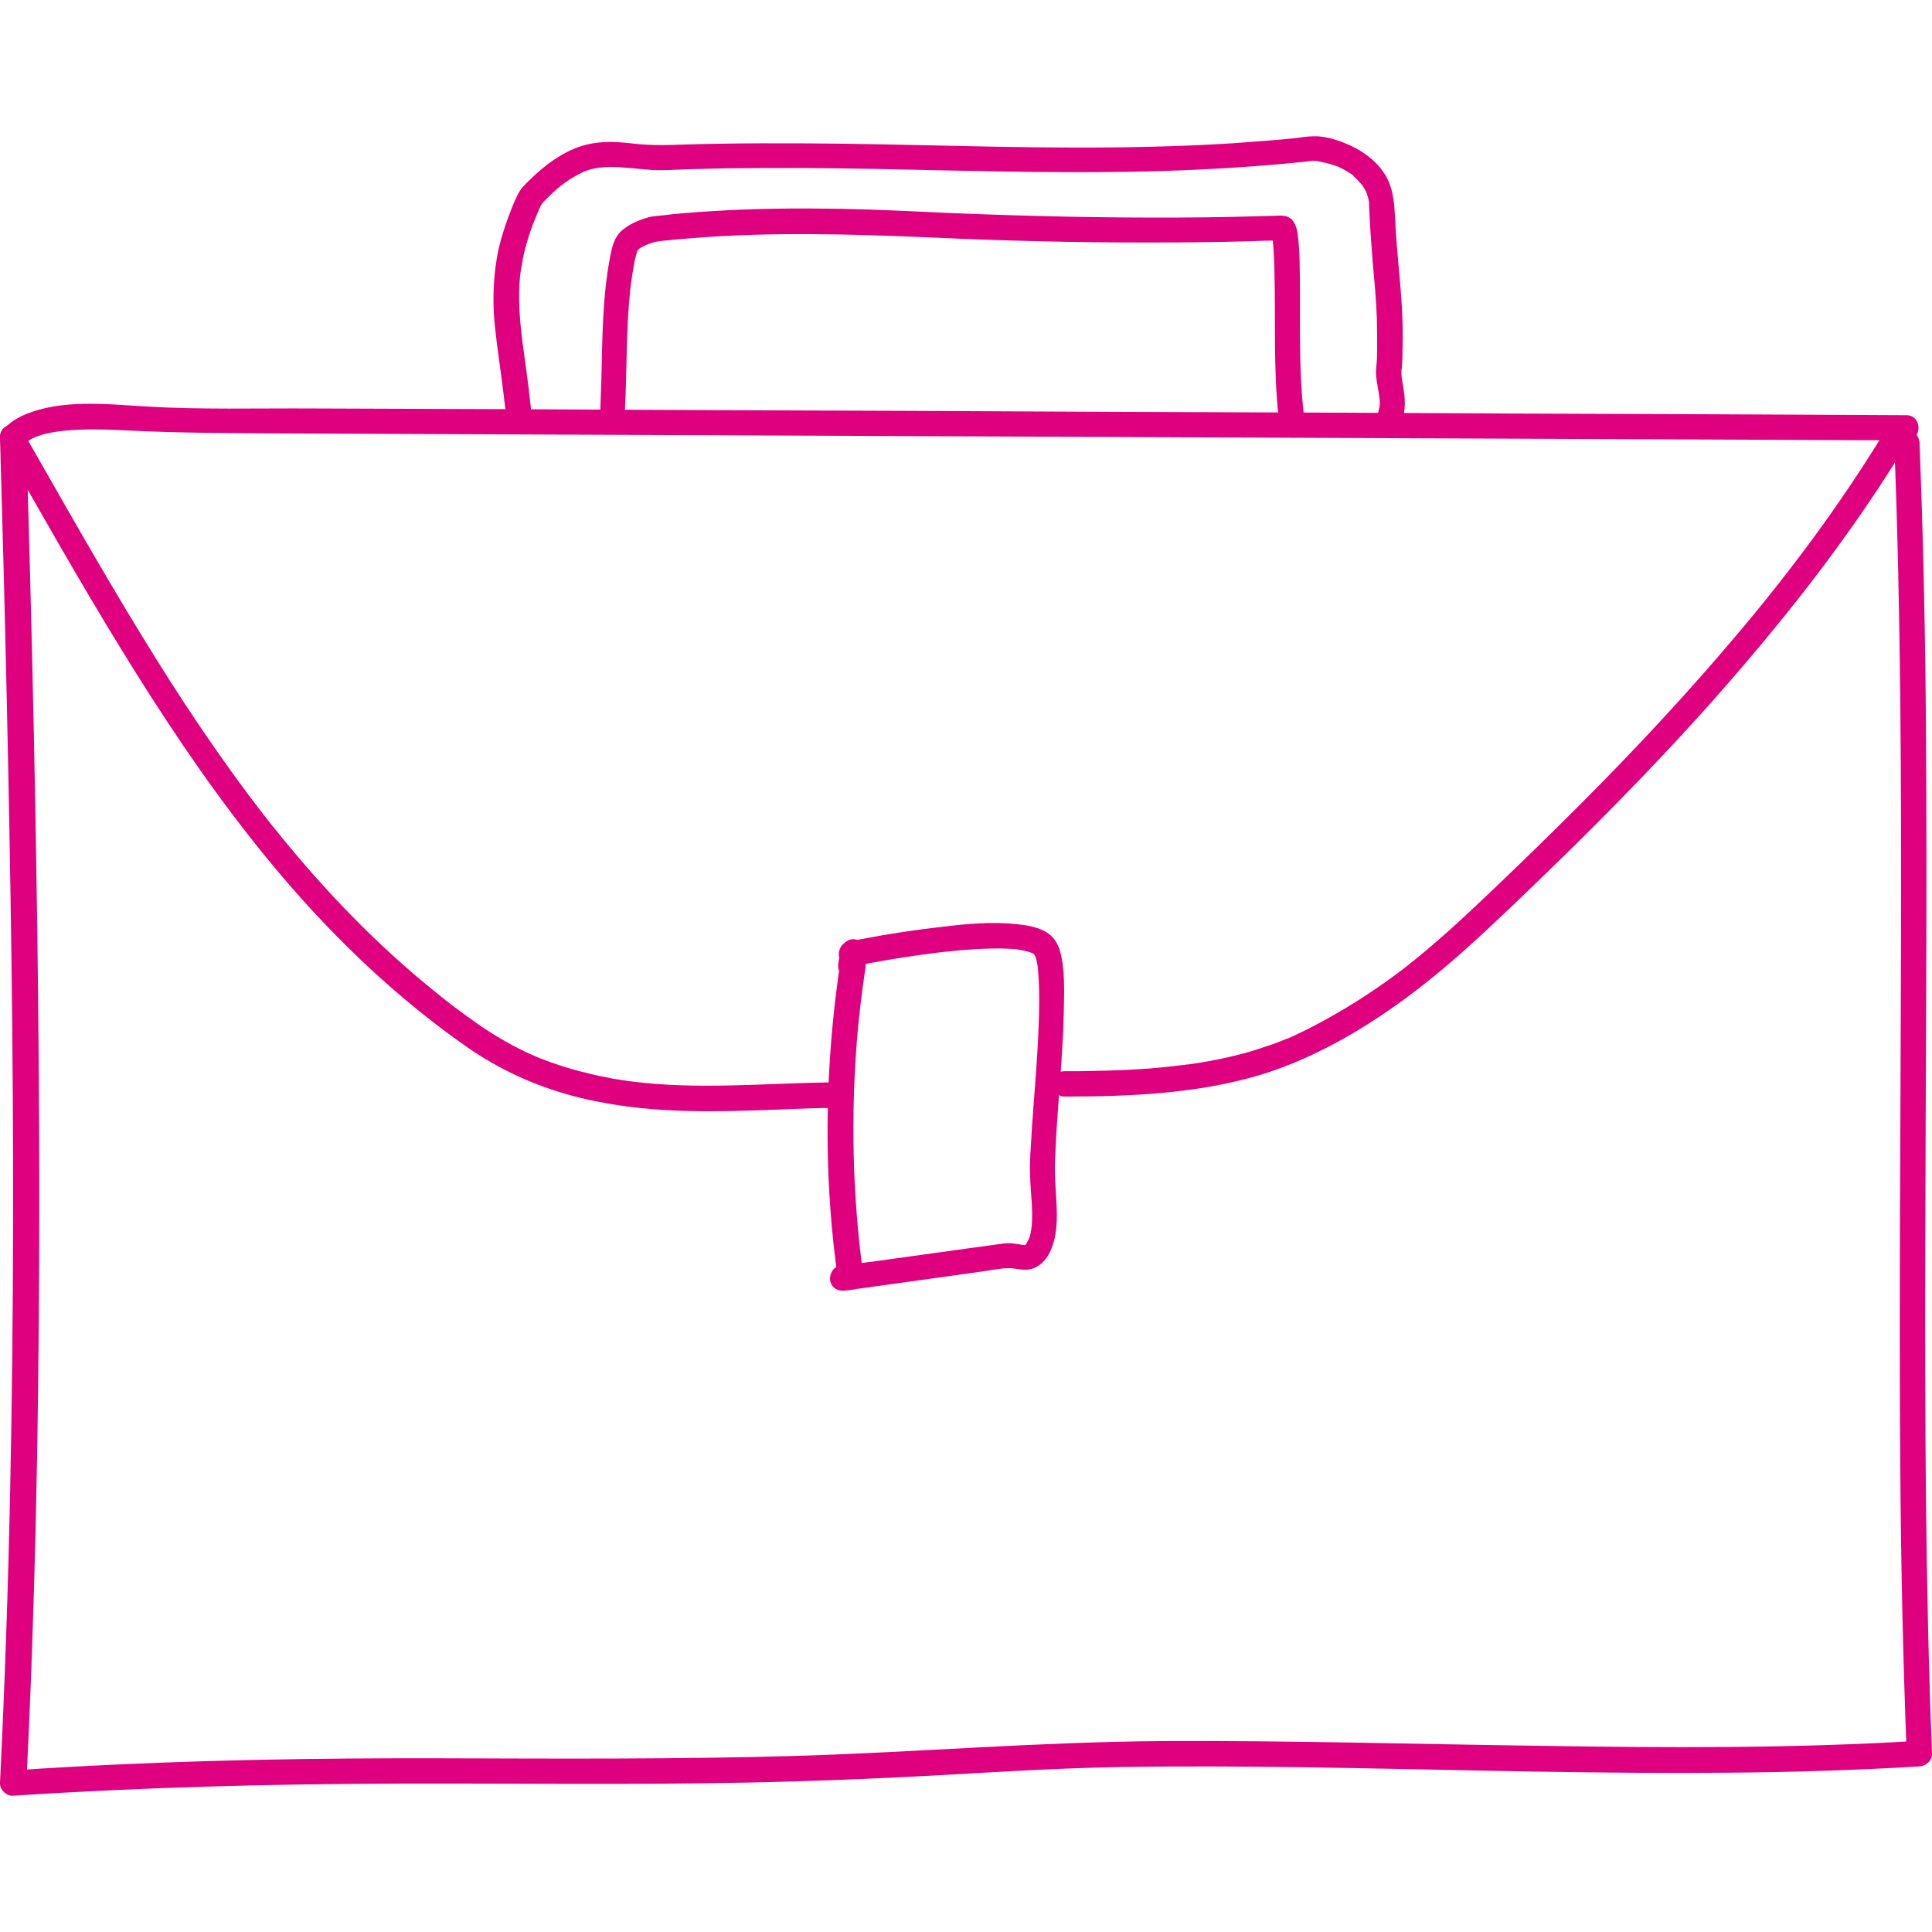
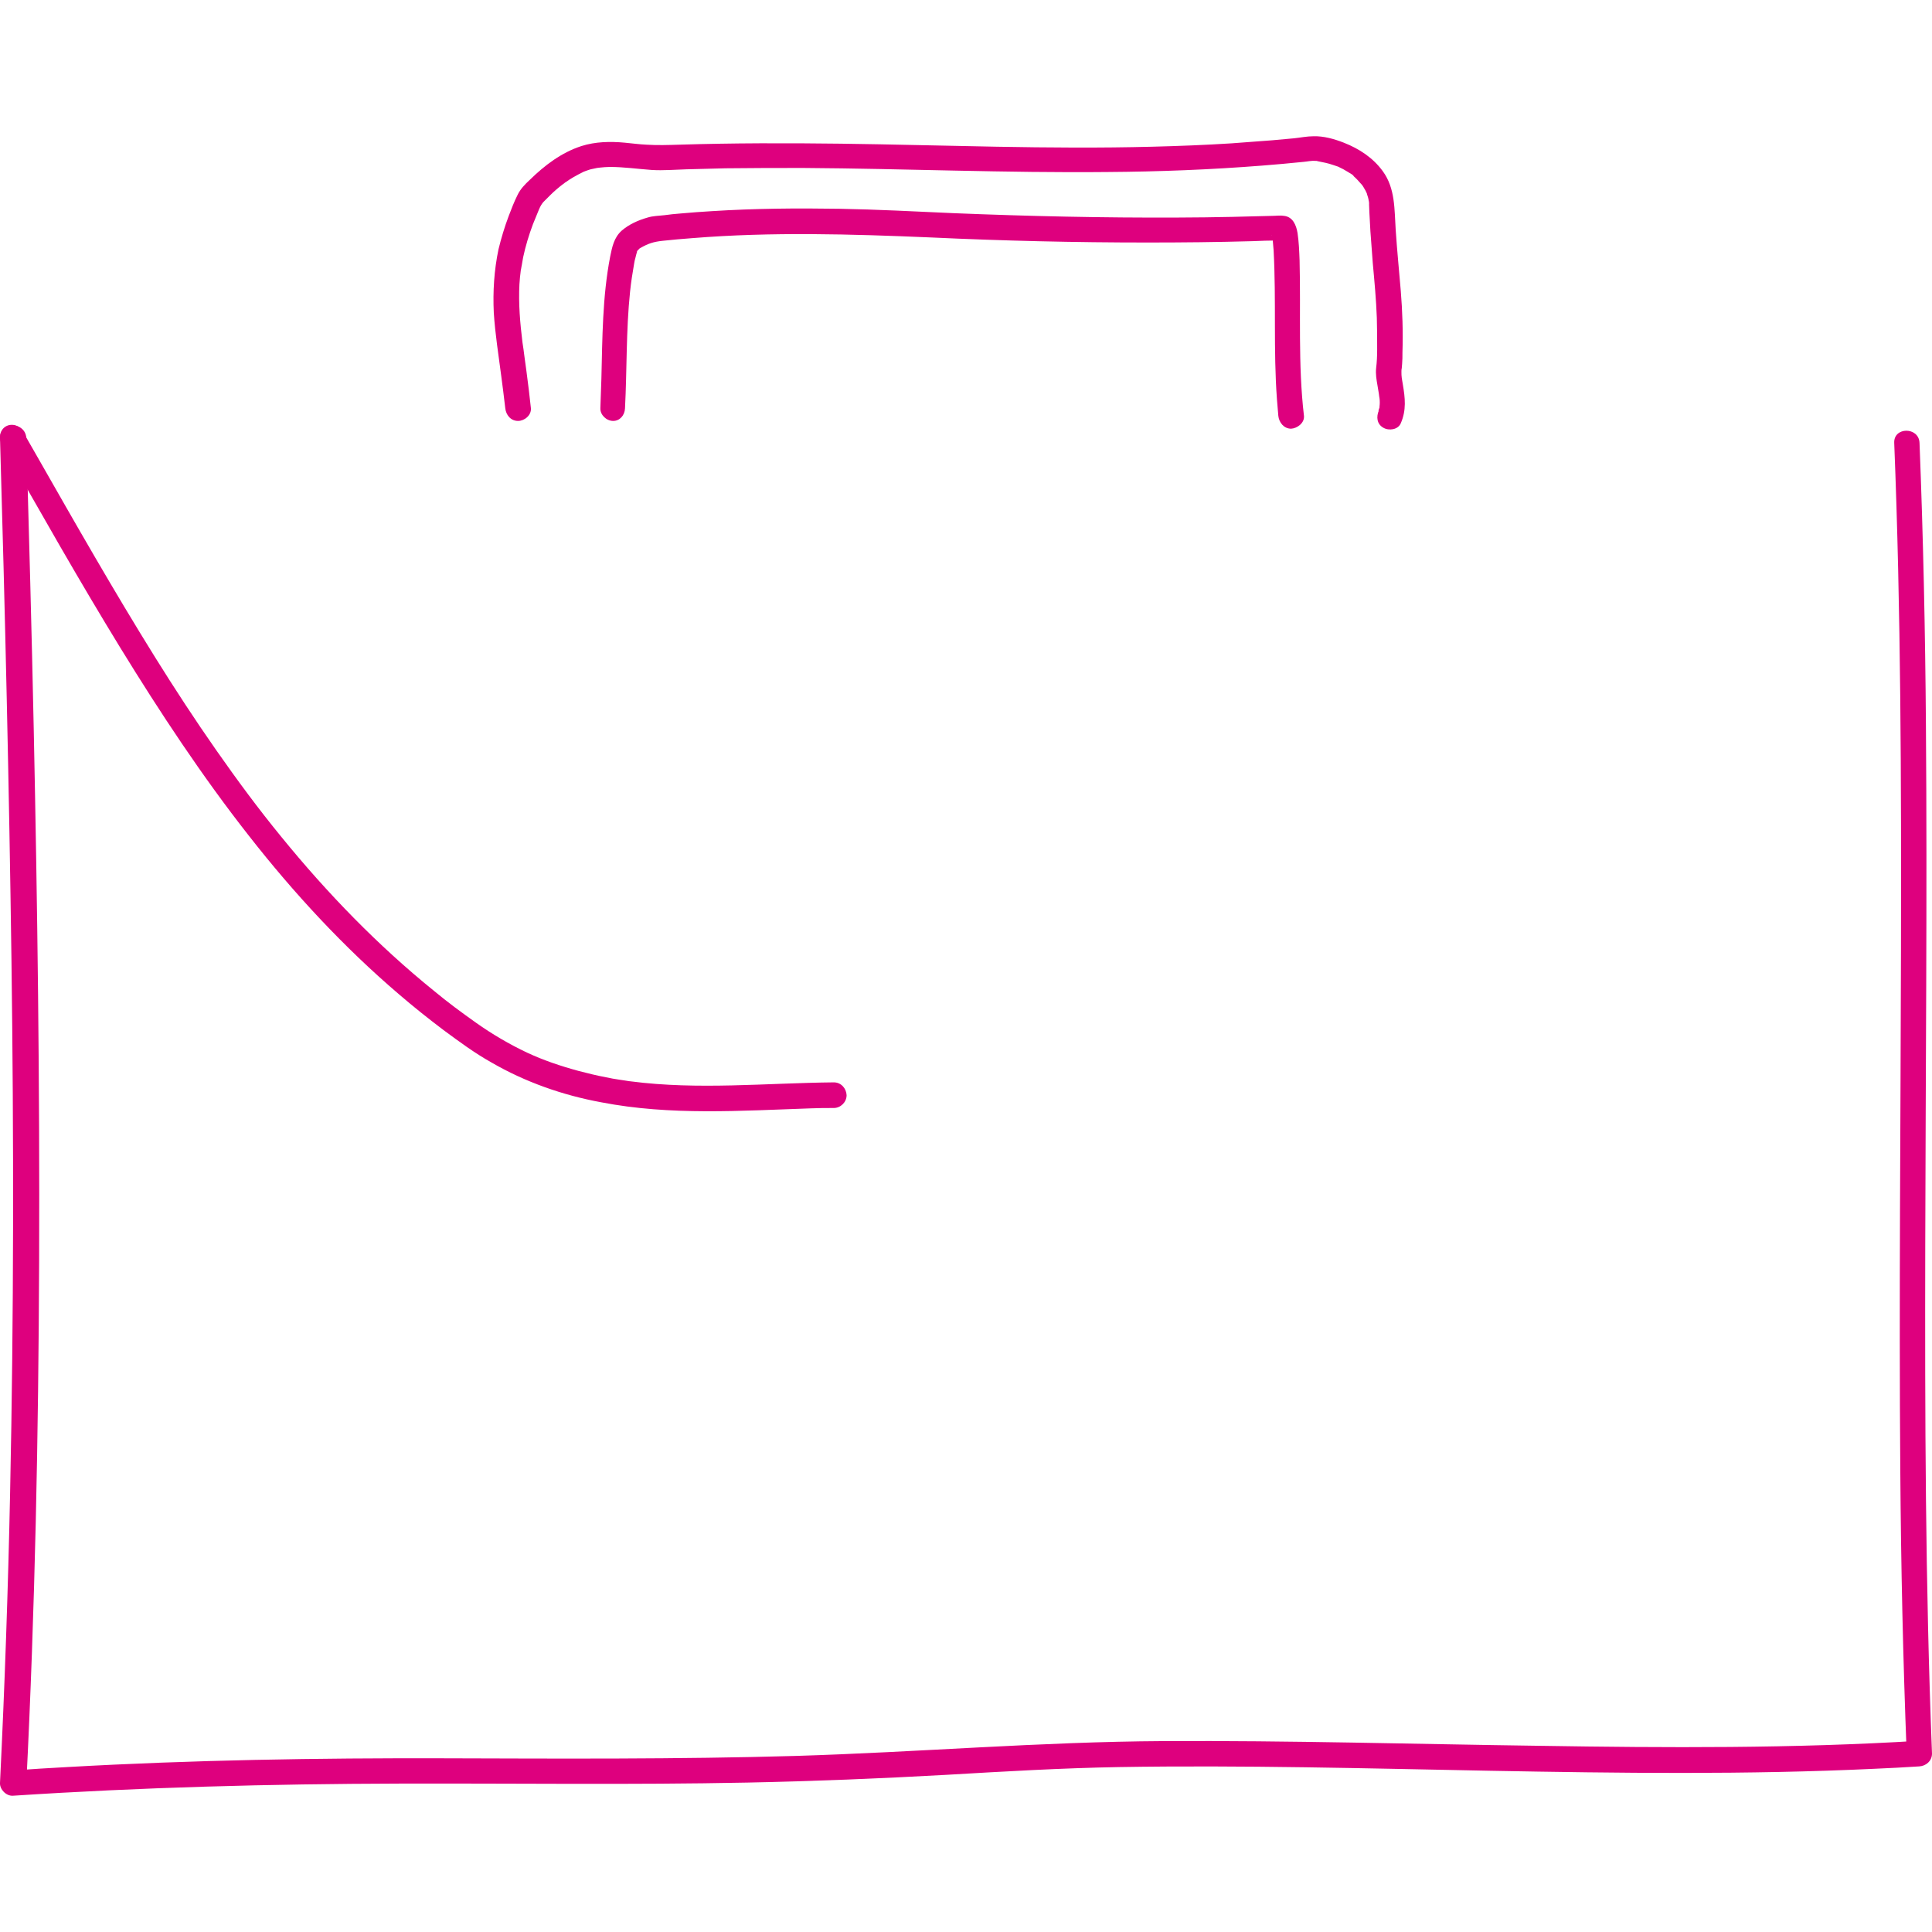
<svg xmlns="http://www.w3.org/2000/svg" version="1.1" id="Laag_2_00000134961772654890672280000007555105373511559302_" x="0px" y="0px" viewBox="0 0 572.8 572.8" style="enable-background:new 0 0 572.8 572.8;" xml:space="preserve">
  <style type="text/css">
	.st0{fill:#DE007E;}
</style>
  <g id="stramien">
    <path class="st0" d="M0,129.7c1.5,51.6,2.7,103.3,3.4,155C4.1,337.3,4.1,389.8,3,442.4c-0.6,28.8-1.6,57.5-3,86.2   c-0.1,1.9,1.8,3.9,3.8,3.8c38.1-2.5,76.3-3.5,114.5-3.6c34.4-0.1,68.8,0.4,103.2-0.3c19.7-0.4,39.4-1.2,59.1-2.3   c17.1-1,34.1-2,51.2-2.3c36.7-0.6,73.4,0.4,110.1,1.1c38,0.7,76.1,1.2,114-0.6c4.4-0.2,8.7-0.4,13.1-0.7c2-0.1,3.8-1.6,3.8-3.8   c-2-50.2-2.1-100.4-2-150.6c0.1-51.4,0.6-102.8,0.2-154.2c-0.2-27.9-0.8-55.9-1.9-83.8c-0.2-4.8-7.7-4.8-7.5,0   c2,50.2,2.1,100.4,2,150.6c-0.1,51.4-0.6,102.8-0.2,154.2c0.2,27.9,0.8,55.9,1.9,83.8l3.8-3.8c-37.4,2.3-75,2.1-112.4,1.5   c-37.3-0.5-74.5-1.6-111.8-1.4c-36.4,0.2-72.7,3.3-109.1,4.4c-34.8,1-69.6,0.8-104.4,0.7c-37.2-0.1-74.4,0.5-111.5,2.6   c-5.3,0.3-10.6,0.6-15.9,1c1.3,1.3,2.5,2.5,3.8,3.8c2.6-51.6,3.6-103.2,3.8-154.9c0.2-52.6-0.5-105.1-1.6-157.7   c-0.6-28.8-1.4-57.5-2.2-86.3C7.4,124.9-0.1,124.9,0,129.7L0,129.7L0,129.7z" />
-     <path class="st0" d="M6.4,132.4c3-3.4,8.3-4.2,12.6-4.7c6.1-0.6,12.4-0.4,18.5-0.1c15.3,0.8,30.5,0.8,45.8,0.9   c39,0.2,77.9,0.3,116.9,0.5c38.9,0.2,77.8,0.3,116.7,0.5c39.1,0.2,78.1,0.3,117.2,0.5c38.9,0.2,77.9,0.3,116.8,0.5   c4.8,0,9.6,0,14.3,0.1c4.8,0,4.8-7.5,0-7.5c-39.3-0.2-78.5-0.4-117.8-0.5c-39.4-0.2-78.9-0.4-118.3-0.5   c-39.5-0.2-78.9-0.4-118.4-0.5c-39.3-0.2-78.7-0.4-118-0.5c-16.6-0.1-33.2,0.4-49.7-0.6c-11.5-0.7-24.9-2.2-35.8,2.5   c-2.3,1-4.4,2.3-6,4.2C-2.1,130.7,3.2,136,6.4,132.4L6.4,132.4L6.4,132.4z" />
    <path class="st0" d="M0.5,131.6c11.5,20.3,23,40.6,35.2,60.5c11.8,19.2,24.2,38,38.1,55.7c13.3,17,28.1,33,44.5,47   c4.3,3.7,8.7,7.2,13.2,10.6c4.6,3.4,9.2,6.8,14.2,9.6c10,5.8,21.1,9.7,32.5,11.8c20.6,4,41.5,2.5,62.3,1.8c2.2-0.1,4.4-0.1,6.7-0.1   c2,0,3.8-1.7,3.8-3.8c-0.1-2-1.6-3.8-3.8-3.8c-20.1,0.2-40.2,2.3-60.2-0.3c-0.8-0.1-0.3,0-0.2,0c-0.4-0.1-0.8-0.1-1.2-0.2   c-0.7-0.1-1.3-0.2-2-0.3c-1.3-0.2-2.6-0.4-3.9-0.7c-2.7-0.5-5.5-1.2-8.2-1.9c-2.6-0.7-5.2-1.5-7.8-2.4c-2.8-1-4.8-1.8-7.4-3   c-5.3-2.5-10.4-5.5-15.2-8.9c-4.5-3.2-8.3-6-12.4-9.4c-16.7-13.5-31.7-29-45.3-45.7c-6.8-8.3-13-16.7-19.3-25.7   S51.8,204.2,46,194.9c-12.2-19.6-23.6-39.6-35-59.6c-1.4-2.5-2.9-5-4.3-7.5c-1-1.8-3.4-2.4-5.1-1.3C0.1,127.5-0.5,129.9,0.5,131.6   L0.5,131.6L0.5,131.6z" />
-     <path class="st0" d="M255.6,284.8c0.1-0.1,0.2-0.3,0.2-0.4c-0.2,0.6-1.6,1.4-2,1.4h-2c-0.6-0.3-1.1-0.6-1.7-1   c-0.2-0.2-1.1-3.5-1-2.2c0,0.6,0-0.4,0.1-0.5c-0.1,0.3-0.1,0.7-0.2,1c-0.2,1-0.4,2-0.5,2.9c-0.1,1.9,0.9,3.7,2.8,4.2   c2.1,0.6,3.8-0.7,4.8-2.4c-2.3-1-4.6-1.9-6.9-2.9c-3.7,24.4-4.8,49.1-3,73.7c0.5,7.1,1.3,14.1,2.3,21.1c0.9-1.5,1.7-3.1,2.6-4.6   c-0.8,0.1-1.6,0.2-2.3,0.3c-2,0.3-3.1,2.8-2.6,4.6c0.6,2.2,2.6,2.9,4.6,2.6c10.5-1.5,21.1-2.9,31.6-4.4c2.9-0.4,5.7-0.8,8.6-1.2   c2.7-0.4,5.7-1,8.1-1h1c0.2,0,0.8,0.1-0.1,0c0.5,0.1,1,0.2,1.4,0.2c1.4,0.2,2.6,0.4,4,0.1c2.6-0.5,4.5-2.5,5.7-4.7   c2.4-4.7,2.4-10.2,2.1-15.4c-0.2-4-0.6-8-0.4-12c0.5-14.8,2.3-29.6,2.6-44.4c0.1-5.8,0.4-12.1-1.1-17.8c-0.7-2.4-2-4.4-4.2-5.7   c-2.6-1.5-5.7-2-8.6-2.3c-7.4-0.8-15-0.1-22.3,0.8c-8,0.9-15.9,2.1-23.7,3.6c-1.4,0.3-2.8,0.5-4.1,0.8c-2,0.4-3.1,2.8-2.6,4.6   c0.6,2.1,2.6,3,4.6,2.6c6.7-1.3,13.5-2.5,20.3-3.4c0.3,0,0.6-0.1,0.9-0.1c-0.1,0-0.8,0.1-0.1,0c0.5-0.1,0.9-0.1,1.4-0.2   c1.1-0.1,2.1-0.3,3.2-0.4c2-0.2,4-0.4,6-0.6c3.7-0.3,7.4-0.5,11.1-0.5c1.6,0,3.2,0.1,4.8,0.2c0.3,0,0.7,0.1,1,0.1   c0.6,0.1-0.3,0-0.3,0c0.1,0.1,0.4,0.1,0.5,0.1c0.7,0.1,1.3,0.2,2,0.4c0.6,0.1,1.1,0.3,1.6,0.5c0.8,0.3-0.6-0.3-0.1-0.1   c0.2,0.1,0.5,0.2,0.7,0.4c0.1,0.1,0.4,0.3,0.5,0.3c-0.4-0.1-0.8-0.6-0.2-0.1c0.6,0.5-0.2,0-0.2-0.3c0,0.1,0.2,0.4,0.3,0.5   c0.1,0.1,0.1,0.3,0.2,0.4c-0.6-0.6-0.3-0.8-0.1-0.2c0.1,0.4,0.3,0.8,0.4,1.3s0.2,1,0.3,1.5c0,0.2,0.1,0.5,0.1,0.7   c-0.3-1.3,0-0.1,0,0.2c0.3,3,0.4,5.9,0.4,8.9c0,14.7-1.7,29.4-2.5,44.1c-0.2,2.8-0.3,5.6-0.2,8.4c0.1,4.9,0.9,9.8,0.5,14.7   c0,0.2,0,0.5-0.1,0.7c-0.1,1.2,0.1-0.4,0,0.3c-0.1,0.5-0.2,1-0.3,1.6c-0.1,0.6-0.3,1.1-0.5,1.6c0,0.1-0.3,0.6,0,0   c-0.1,0.3-0.3,0.6-0.5,0.9l-0.3,0.6c0.3-0.5-0.1,0.1-0.2,0.2c-0.3,0.3-0.7,0.3,0,0c-0.2,0.1-0.7,0.3,0.2-0.1   c-0.1,0-0.8,0.3-0.2,0.1c0.5-0.2,0,0-0.2,0h-0.5c1,0,0.2,0-0.1,0c-1.1-0.2-2.3-0.4-3.4-0.5c-1.5-0.1-3.1,0.2-4.6,0.4   c-2.9,0.4-5.9,0.8-8.8,1.2c-8.6,1.2-17.3,2.4-25.9,3.6c-3.7,0.5-7.4,0.9-11.1,1.5c-0.1,0-0.3,0-0.4,0.1c0.7,2.4,1.3,4.8,2,7.2   c0.8-0.1,1.6-0.2,2.3-0.3c2.2-0.3,2.9-2.8,2.6-4.6c-3.2-23.4-3.7-47.4-1.7-71c0.6-6.7,1.4-13.2,2.4-19.8c0.3-1.8-0.3-3.7-2.2-4.4   c-1.7-0.7-3.7-0.1-4.7,1.5c-0.1,0.1-0.1,0.3-0.2,0.4c0.7-0.7,0.4-1.2,2-1.4h2c0.6,0.3,1.1,0.6,1.7,1c0.2,0.2,1.1,3.5,1,2.2   c0-0.6,0,0.4-0.1,0.5c0.1-0.3,0.1-0.7,0.2-1c0.2-1,0.4-2,0.5-2.9c0.1-1.9-0.9-3.7-2.8-4.2c-2.1-0.6-3.8,0.7-4.8,2.4   c-1,1.7-0.4,4.1,1.3,5.1C252.2,287.2,254.5,286.6,255.6,284.8L255.6,284.8L255.6,284.8z" />
-     <path class="st0" d="M315.6,325.1c19,0,38.6-0.8,57-6.1c14.3-4.2,27.7-11.5,39.9-20c10.1-7,19.4-15,28.4-23.4   c8.7-8.1,17.2-16.4,25.7-24.7c17.2-17,34-34.5,49.7-52.9c15.6-18.2,30.3-37.2,43.3-57.4c1.6-2.5,3.1-4.9,4.7-7.4   c1.1-1.7,0.4-4.1-1.3-5.1c-1.8-1-4.1-0.4-5.1,1.3c-12.3,20-26.2,38.8-41.2,56.7c-15.4,18.4-31.7,35.9-48.6,52.8   c-8.4,8.4-16.8,16.6-25.4,24.8c-8.6,8.2-17.4,16.4-26.7,23.6c-7.2,5.5-15,10.6-23,15c-2.9,1.6-5.8,3.1-8.8,4.5   c-0.7,0.3-1.4,0.7-2.2,1c-0.2,0.1-0.4,0.2-0.6,0.2c0.9-0.4,0.4-0.2,0.2-0.1c-0.5,0.2-0.9,0.4-1.4,0.6c-1.5,0.6-3.1,1.2-4.7,1.7   c-7.1,2.5-14.5,4.1-21.9,5.2c-0.5,0.1-1,0.1-1.4,0.2c-1.1,0.2,0.8-0.1-0.3,0c-0.2,0-0.4,0.1-0.7,0.1c-1.1,0.1-2.3,0.3-3.4,0.4   c-2.4,0.3-4.8,0.5-7.2,0.7c-5.3,0.4-10.7,0.6-16.1,0.7c-3,0.1-6,0.1-9,0.1c-2,0-3.8,1.7-3.8,3.8   C311.9,323.4,313.5,325.1,315.6,325.1L315.6,325.1L315.6,325.1z" />
    <path class="st0" d="M415.3,125.5c1.7-3.9,1.3-7.5,0.6-11.6c-0.1-0.4-0.1-0.8-0.2-1.2c0,0-0.2-1.3-0.1-0.6   c-0.1-0.6-0.1-1.3-0.1-1.9c0-0.4,0-0.7,0.1-1.1c-0.1,1,0.1-1,0.1-1.2c0.1-1.1,0.1-2.3,0.1-3.4c0.2-6.1,0-12.2-0.5-18.3   c-0.5-6-1.1-12-1.5-18c-0.4-6.1-0.1-12.3-3.8-17.4c-2.9-4-7-6.7-11.6-8.5c-2.8-1.1-6-2-9-1.9c-1.9,0-3.8,0.4-5.7,0.6   c-2.2,0.2-4.4,0.4-6.6,0.6c-4,0.3-8,0.6-12,0.9c-7.8,0.5-15.7,0.8-23.5,1c-30.8,0.8-61.6-0.5-92.4-0.9c-16-0.2-31.9-0.2-47.9,0.3   c-3.2,0.1-6.4,0.2-9.6,0c-2.2-0.1-4.3-0.4-6.5-0.6c-4.3-0.4-8.7-0.3-12.8,1c-5.9,1.9-10.9,5.7-15.3,10c-1.5,1.4-2.8,2.7-3.7,4.6   c-1,2-1.8,4.1-2.6,6.2c-1.2,3.2-2.2,6.5-3,9.8c-1.3,6.2-1.7,12.5-1.4,18.8c0.4,6.3,1.4,12.5,2.2,18.7c0.4,3,0.8,6.1,1.2,9.6   c0.2,2,1.6,3.8,3.8,3.8c1.9,0,4-1.7,3.8-3.8c-0.4-3.6-0.8-7.2-1.3-10.8c-0.2-1.5-0.4-2.9-0.6-4.4c-0.1-0.8-0.2-1.5-0.3-2.3   c-0.2-1.2-0.1-0.8-0.3-2c-0.7-5.7-1.2-11.4-0.9-17.2c0.1-1.4,0.2-2.7,0.4-4.1c0.1-1.2-0.1,0.7,0.1-0.5c0.1-0.4,0.1-0.8,0.2-1.1   c0.1-0.8,0.3-1.5,0.4-2.3c0.7-3.3,1.7-6.6,2.9-9.8c0.6-1.5,1.2-2.9,1.8-4.4c0.4-0.9,0.7-1.5,1.3-2.2c0.7-0.7,1.3-1.3,2-2   c1.2-1.2,2.5-2.3,3.8-3.3c-0.4,0.3,0.2-0.1,0.3-0.2c0.2-0.2,0.5-0.4,0.7-0.5c0.7-0.5,1.3-0.9,2-1.3c1-0.6,2-1.1,3-1.6   c-0.9,0.4,0,0,0.2-0.1c0.3-0.1,0.5-0.2,0.8-0.3c0.6-0.2,1.1-0.4,1.7-0.5c0.5-0.1,0.9-0.2,1.4-0.3c0.2,0,0.5-0.1,0.8-0.1   c0.9-0.2-0.9,0.1,0,0c1-0.1,2-0.2,3-0.2c4.2,0,8.3,0.6,12.5,0.9c3.4,0.2,6.8-0.1,10.2-0.2c3.9-0.1,7.7-0.2,11.6-0.3   c7.7-0.1,15.4-0.1,23.2-0.1c30,0.2,60,1.5,90,1.2c15.3-0.1,30.7-0.7,45.9-1.9c4.1-0.3,8.1-0.7,12.2-1.1c1.2-0.1,2.4-0.4,3.6-0.3   c0.2,0,0.5,0,0.7,0.1c1.1,0.1-0.9-0.2,0,0c1.5,0.3,3.1,0.6,4.5,1.1c0.4,0.1,0.8,0.3,1.2,0.4c0.2,0.1,0.4,0.1,0.5,0.2   c0.8,0.3-0.8-0.4,0,0c0.9,0.4,1.8,0.9,2.6,1.4c0.4,0.3,0.9,0.5,1.3,0.8c0.2,0.1,0.4,0.3,0.6,0.5c-0.8-0.6-0.1-0.1,0,0.1   c0.8,0.7,1.5,1.5,2.2,2.3c-0.6-0.7-0.1-0.1,0.1,0.1s0.3,0.4,0.5,0.7c0.2,0.4,0.5,0.8,0.7,1.2c0.1,0.3,0.2,0.5,0.4,0.8   c-0.4-0.9,0,0,0,0.2c0.2,0.6,0.4,1.2,0.5,1.9c0.1,0.3,0.1,0.5,0.1,0.8c0.2,1,0-0.8,0,0.3c0,0.8,0.1,1.7,0.1,2.5   c0.1,1.9,0.2,3.7,0.3,5.5c0.2,3.1,0.5,6.2,0.7,9.4c0.5,5.4,1,10.8,1.2,16.2c0.1,3.1,0.1,6.3,0.1,9.4c0,2-0.1,3.9-0.3,5.5   c-0.2,1.7,0.1,3.5,0.4,5.2c0.1,0.8,0.3,1.6,0.4,2.4c0,0.3,0.1,0.5,0.1,0.8c-0.1-0.7,0.1,0.7,0.1,0.6c0.1,0.8,0.1,1.6,0,2.4   c-0.1,1,0.2-0.4-0.1,0.6c0-0.1-0.4,1.2-0.1,0.6c-0.8,1.9-0.6,4,1.3,5.1C411.8,127.8,414.5,127.4,415.3,125.5L415.3,125.5   L415.3,125.5z" />
    <path class="st0" d="M185.3,121.1c0.6-11.5,0.3-23.1,1.5-34.6c0.3-2.9,0.7-5.4,1.2-8.3c0.1-0.6,0.2-1.2,0.4-1.8   c0.1-0.4,0.2-0.8,0.3-1.2c0.1-0.2,0.4-1.1,0-0.4c0.1-0.2,0.2-0.4,0.3-0.5c-0.3,0.5-0.1,0.1,0,0c0.2-0.2,0.3-0.3,0.5-0.5   c0.5-0.5-0.2,0.1,0.4-0.3c2.3-1.3,3.8-1.8,6.5-2.1c3-0.3,5.9-0.6,8.9-0.8c23.5-1.9,47.1-1.2,70.7-0.2c21.4,1,42.8,1.5,64.1,1.5   c10.4,0,20.9-0.1,31.3-0.4c2.4-0.1,4.9-0.2,7.3-0.2h0.8c0.8-0.1,0.1,0-0.5-0.1c-0.5-0.1-1.1-0.5-1.5-0.9l0.1,0.1   c-0.7-0.7-0.6-0.9-0.4-0.5c-0.2-0.4-0.3-1.1-0.2-0.5c0.1,0.3,0.2,0.6,0.2,0.9c0,0.2,0.1,0.4,0.1,0.6c0.1,0.5-0.1-0.6-0.1-0.6   c0,0.1,0,0.3,0.1,0.4c0.1,1.1,0.2,2.3,0.3,3.5c0.8,14.8-0.1,29.6,1,44.3c0.1,1.6,0.3,3.2,0.4,4.8c0.2,1.9,1.6,3.8,3.8,3.8   c1.8-0.1,4-1.7,3.8-3.8c-1.8-15.3-0.9-30.8-1.3-46.1c-0.1-2.7-0.2-5.4-0.6-8.1c-0.4-2.4-1.4-4.8-4-5.1c-1.1-0.2-2.3,0-3.5,0   c-1.3,0-2.6,0.1-4,0.1c-2.6,0.1-5.3,0.1-7.9,0.2c-5.4,0.1-10.7,0.2-16.1,0.2c-22.2,0.1-44.3-0.4-66.5-1.3   c-11.3-0.5-22.5-1.1-33.8-1.3c-12.6-0.2-25.2-0.1-37.8,0.7c-3.1,0.2-6.3,0.4-9.4,0.7c-1.6,0.1-3.1,0.3-4.7,0.5   c-1.7,0.2-3.4,0.2-5,0.7c-2.8,0.8-5.5,2-7.7,3.9c-2.3,2.1-2.8,4.8-3.4,7.7c-2.3,11.9-2.3,24.1-2.6,36.2c-0.1,2.9-0.2,5.8-0.3,8.7   c-0.1,2,1.8,3.8,3.8,3.8C183.7,124.8,185.2,123.2,185.3,121.1L185.3,121.1L185.3,121.1z" />
  </g>
</svg>